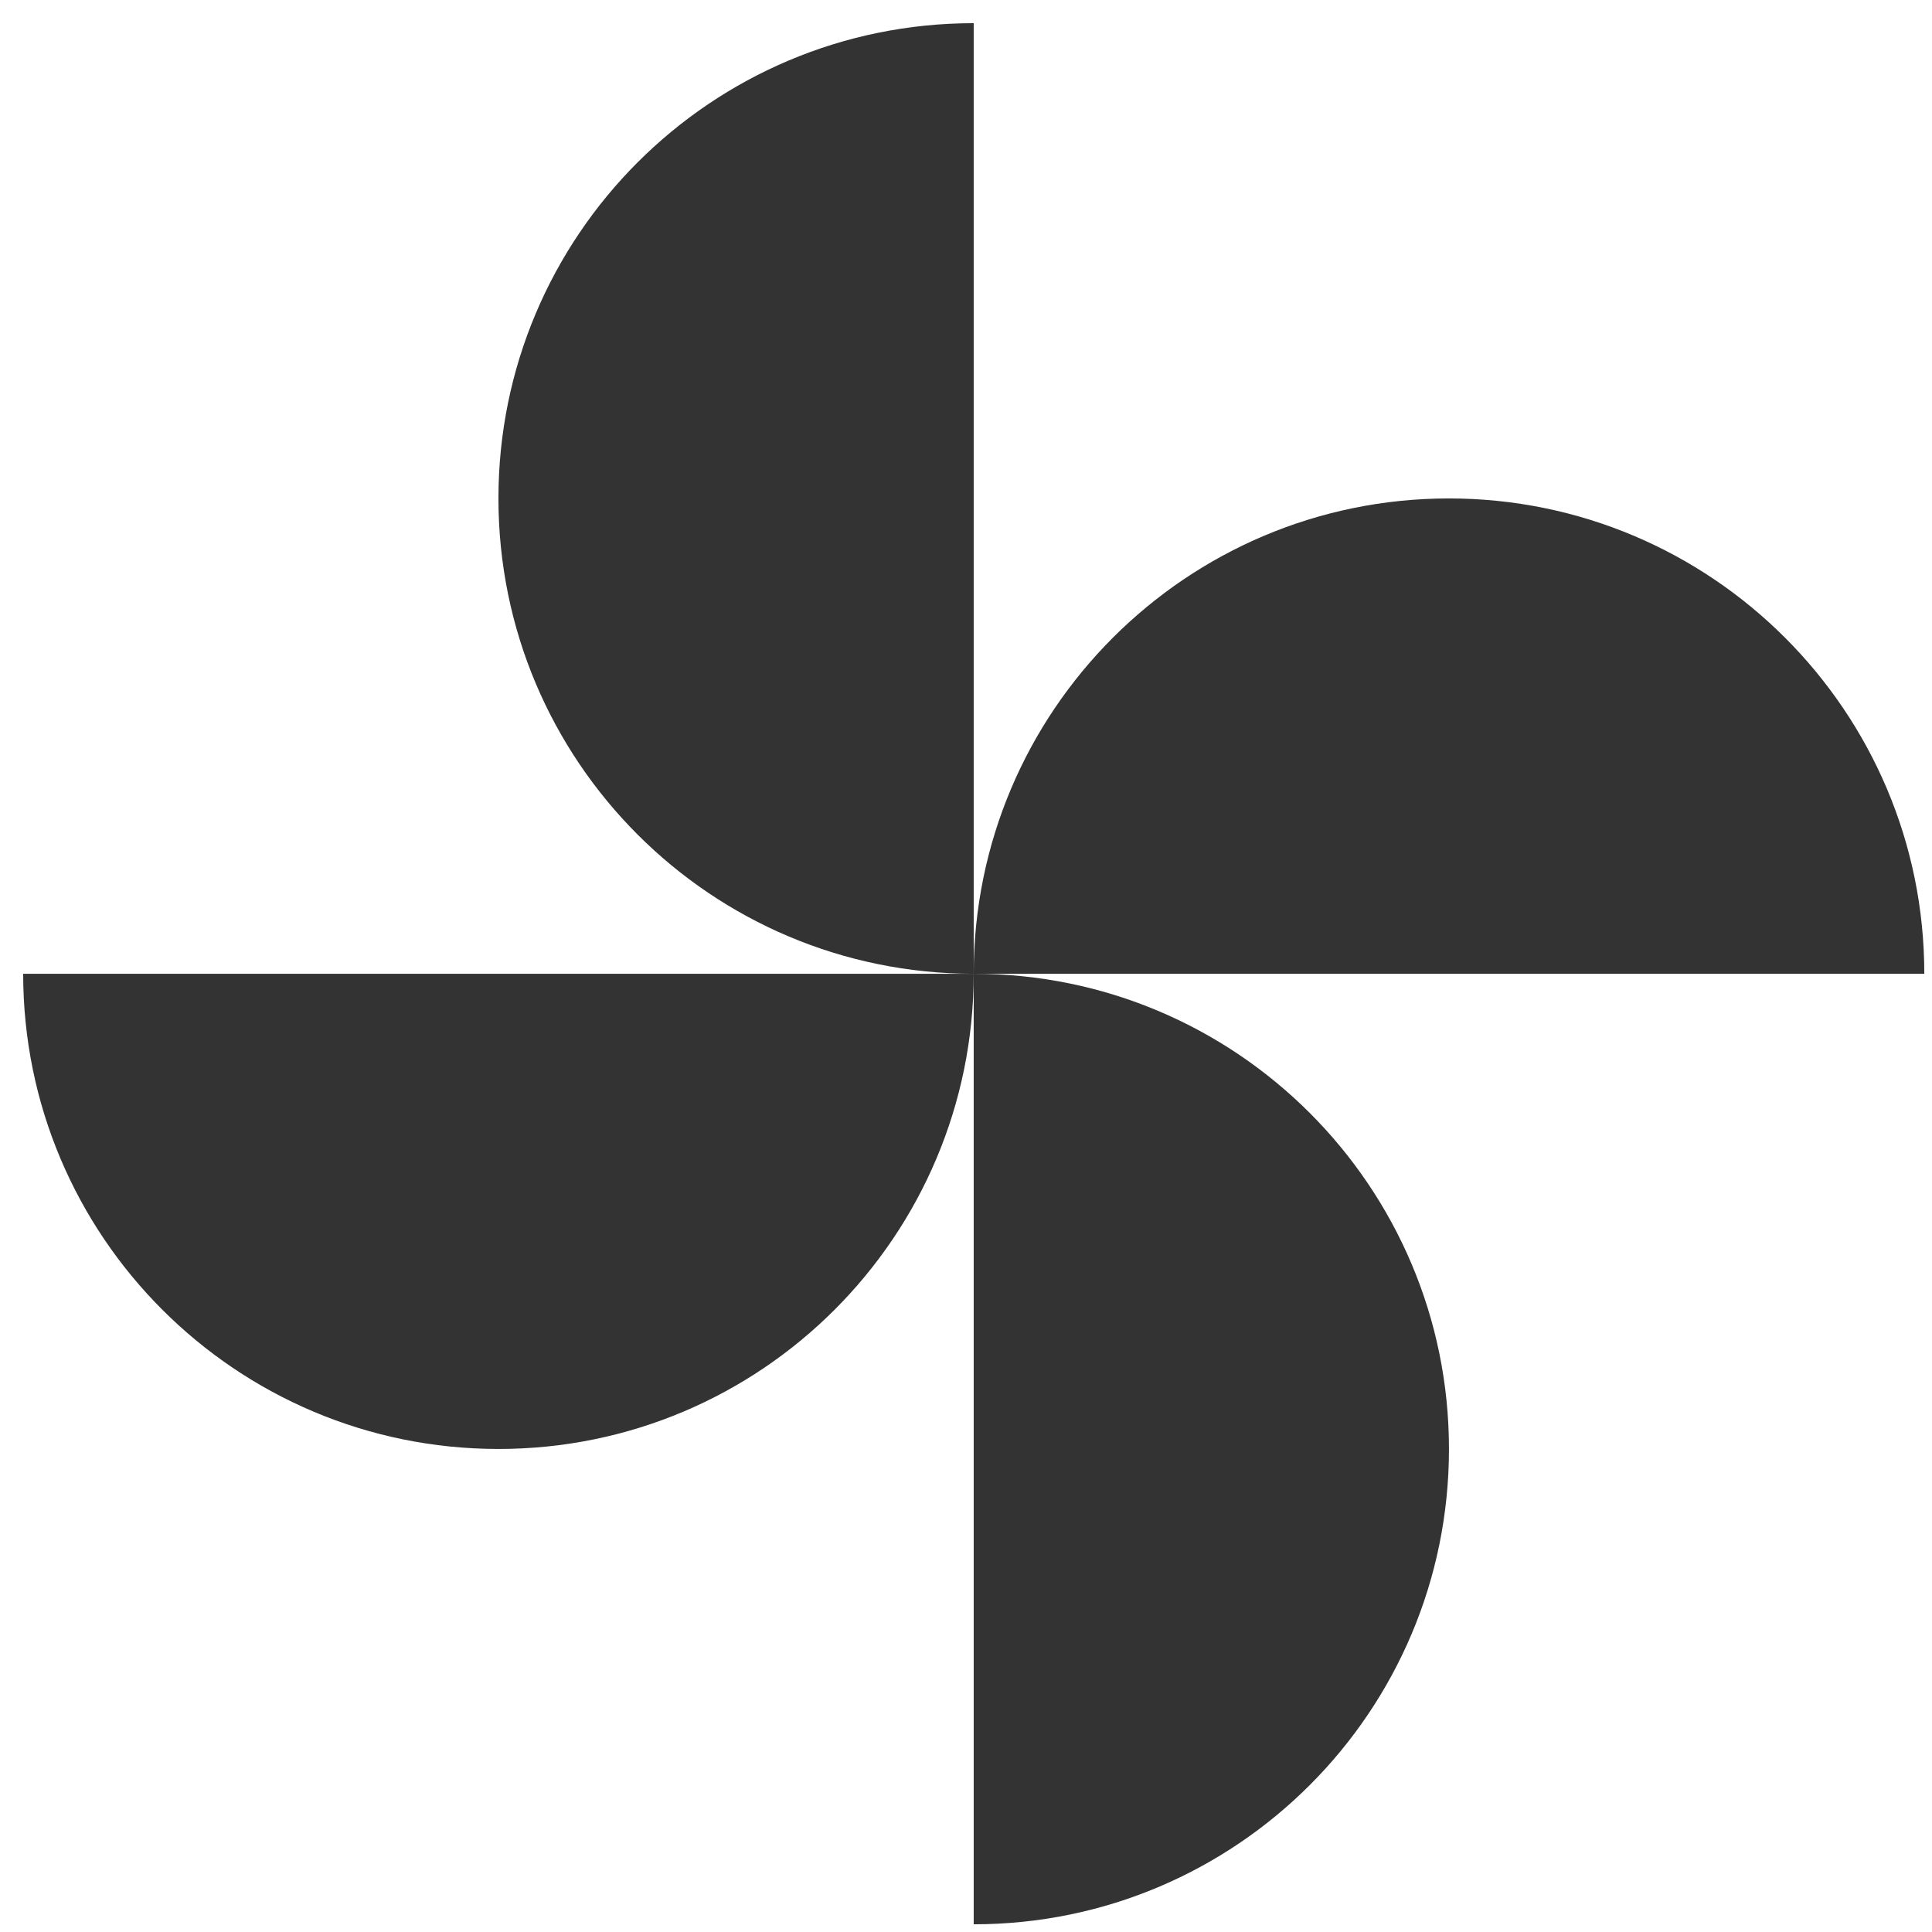
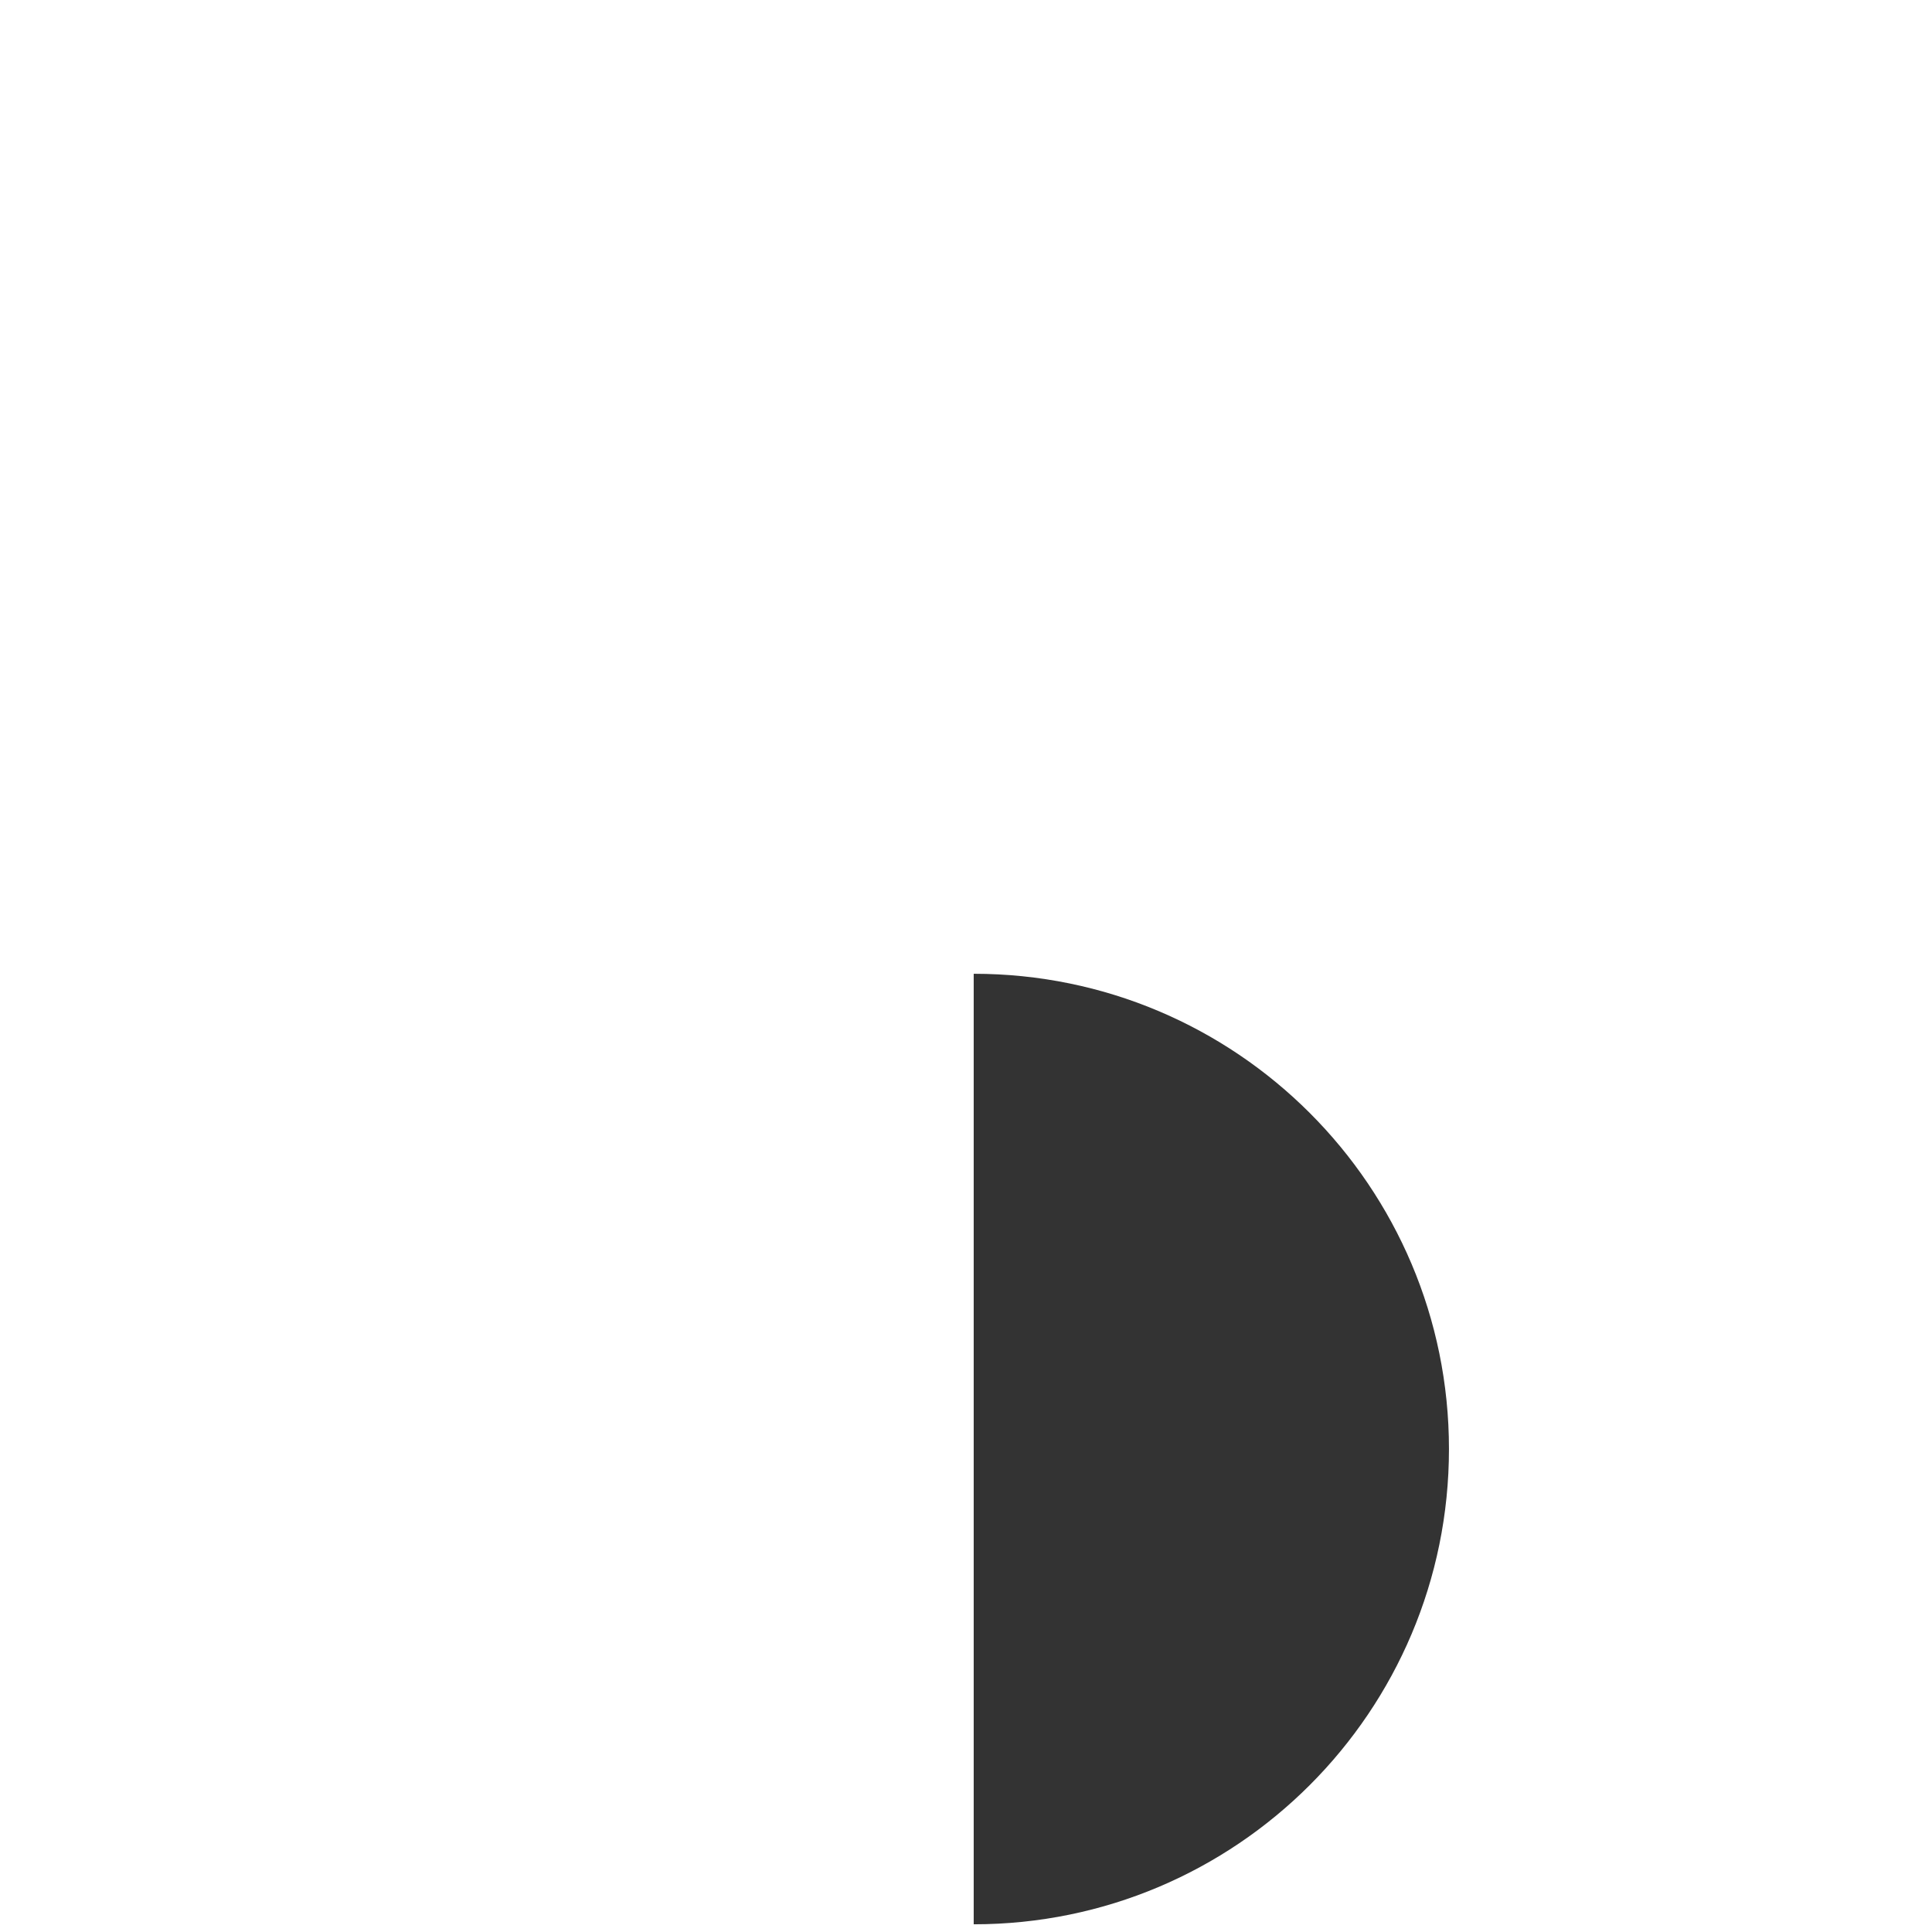
<svg xmlns="http://www.w3.org/2000/svg" version="1.1" id="Layer_1" x="0px" y="0px" width="28.346px" height="28.346px" viewBox="0 0 28.346 28.346" enable-background="new 0 0 28.346 28.346" xml:space="preserve">
  <g>
-     <path fill="#333333" d="M28.233,14.287H14.286c0-3.852,3.123-6.974,6.973-6.974C25.108,7.314,28.233,10.435,28.233,14.287z" />
-     <path fill="#333333" d="M14.286,0.34v13.947c-3.852,0-6.973-3.121-6.973-6.974S10.435,0.34,14.286,0.34z" />
-     <path fill="#333333" d="M0.34,14.287h13.946c0,3.851-3.121,6.972-6.973,6.972C3.461,21.258,0.34,18.137,0.34,14.287z" />
    <path fill="#333333" d="M14.286,28.233V14.287c3.851,0,6.973,3.122,6.973,6.972C21.259,25.111,18.137,28.233,14.286,28.233z" />
  </g>
</svg>